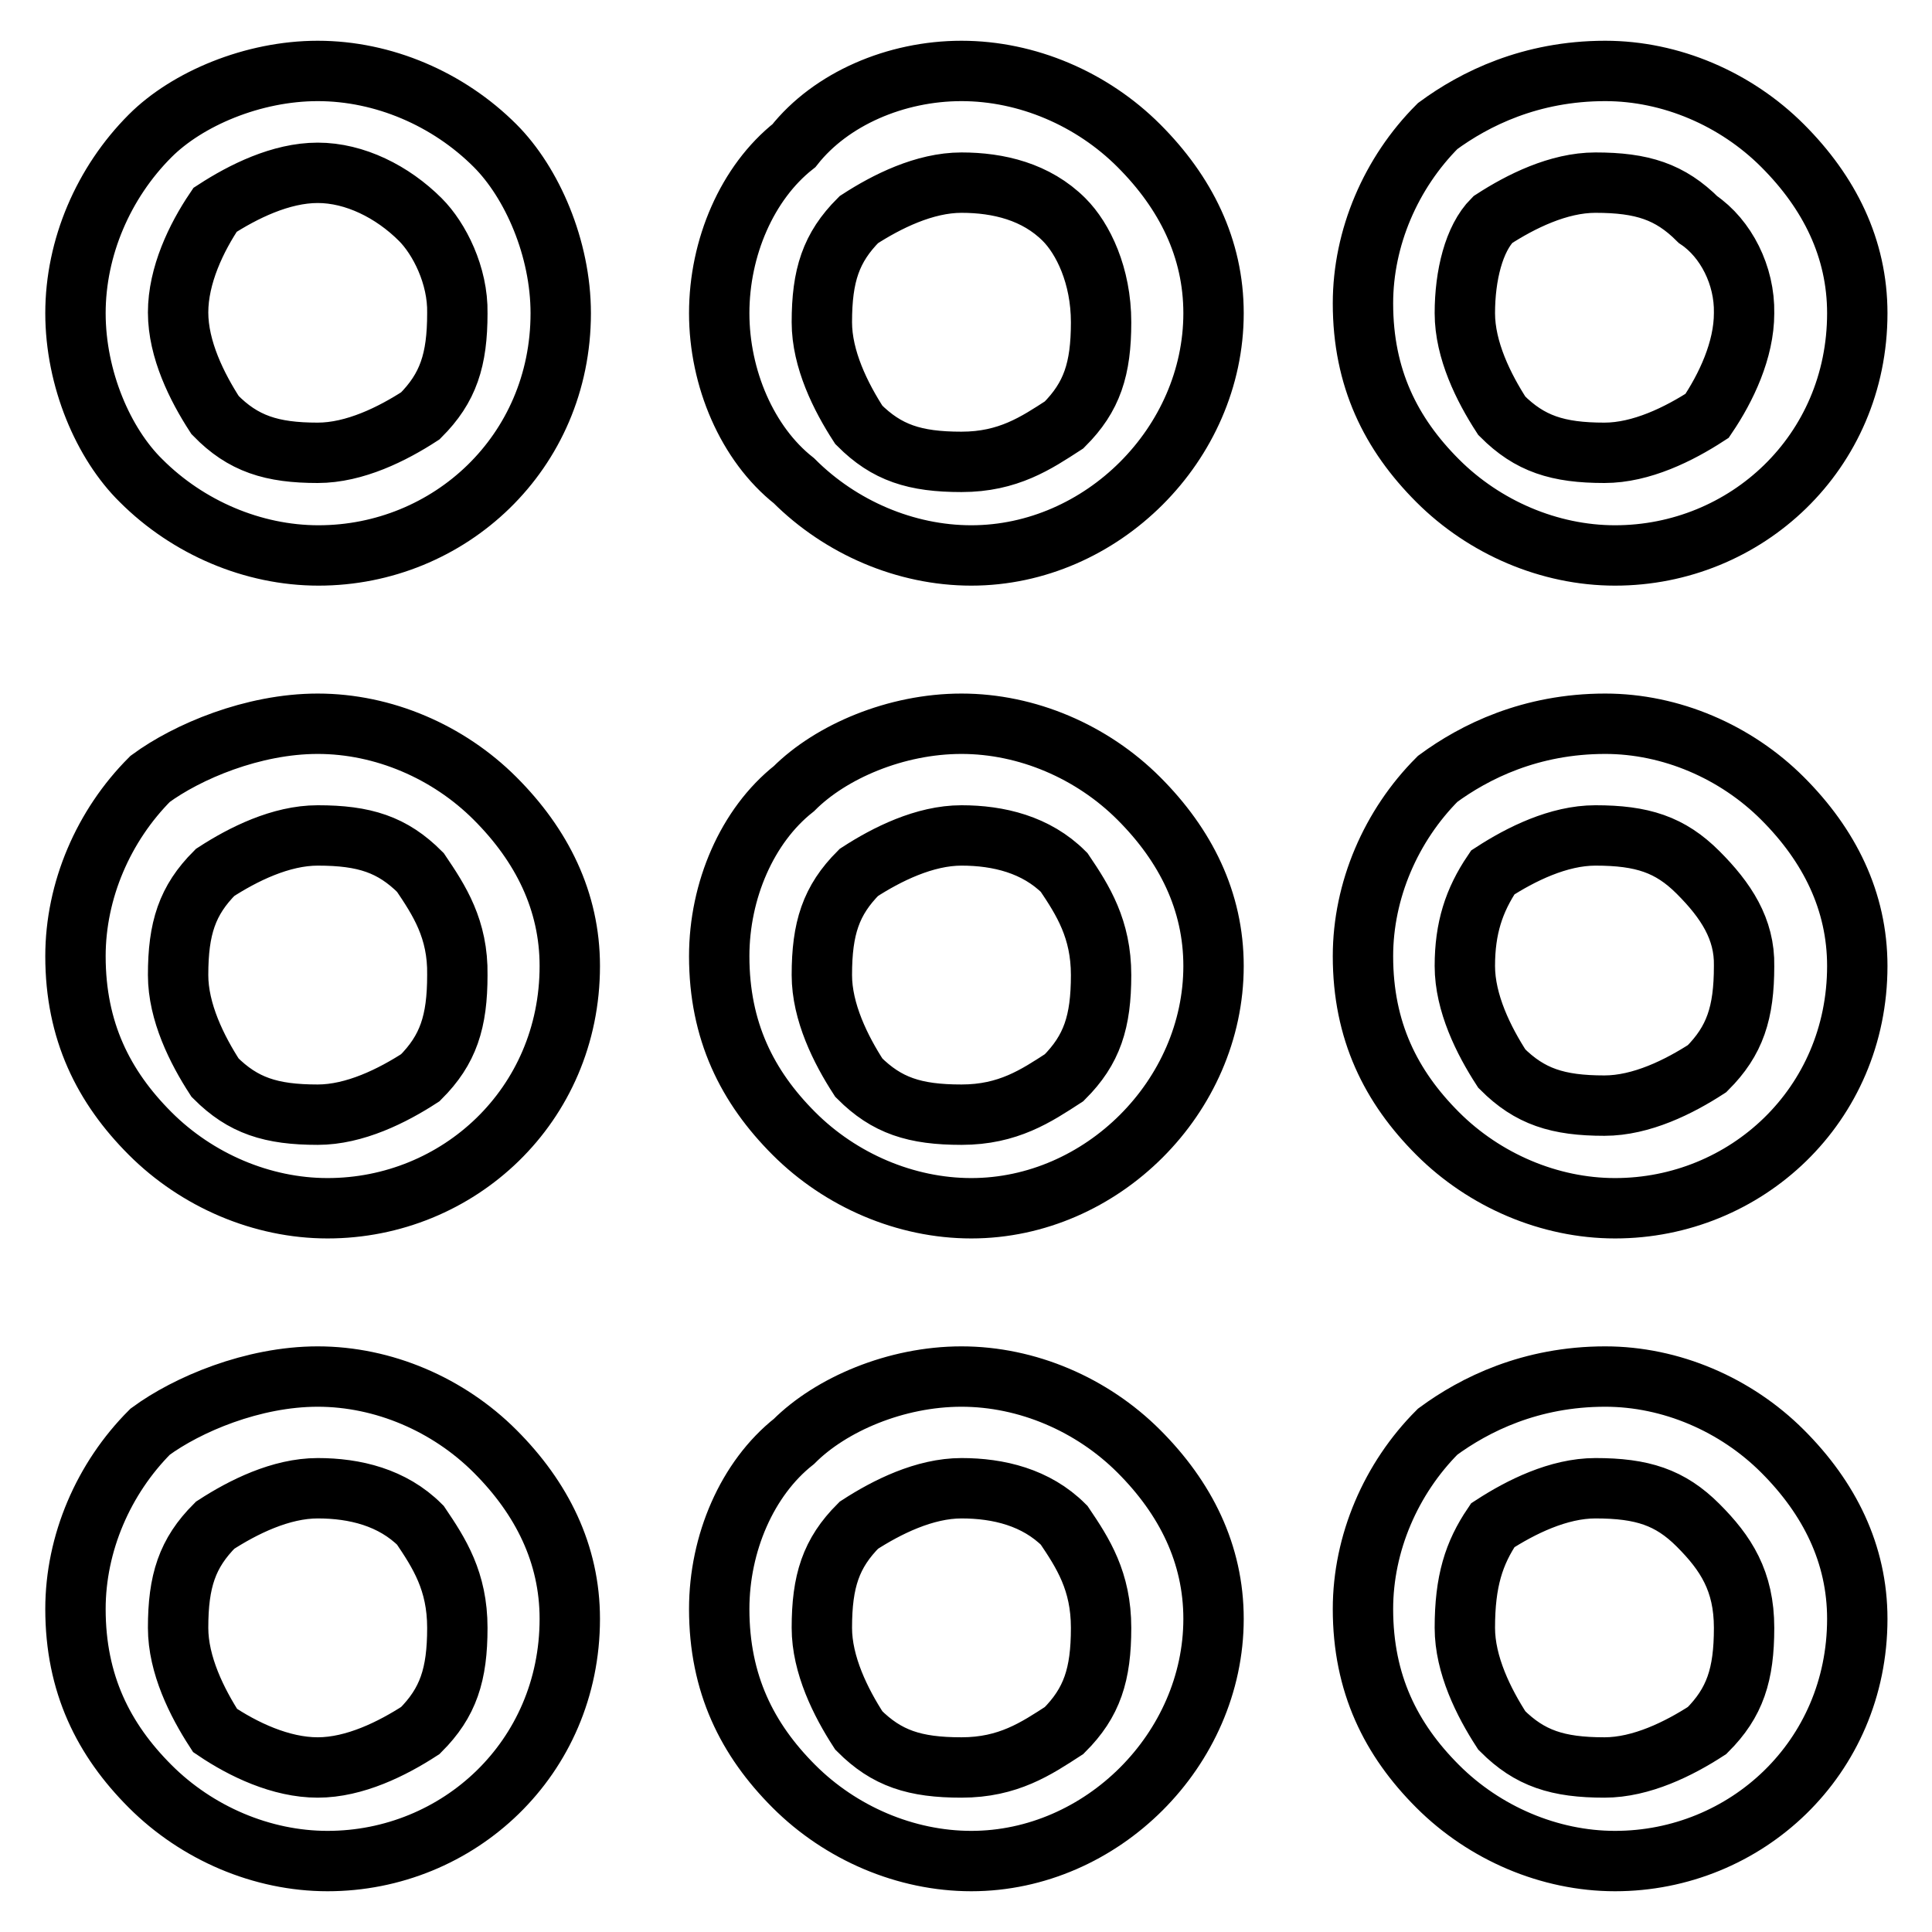
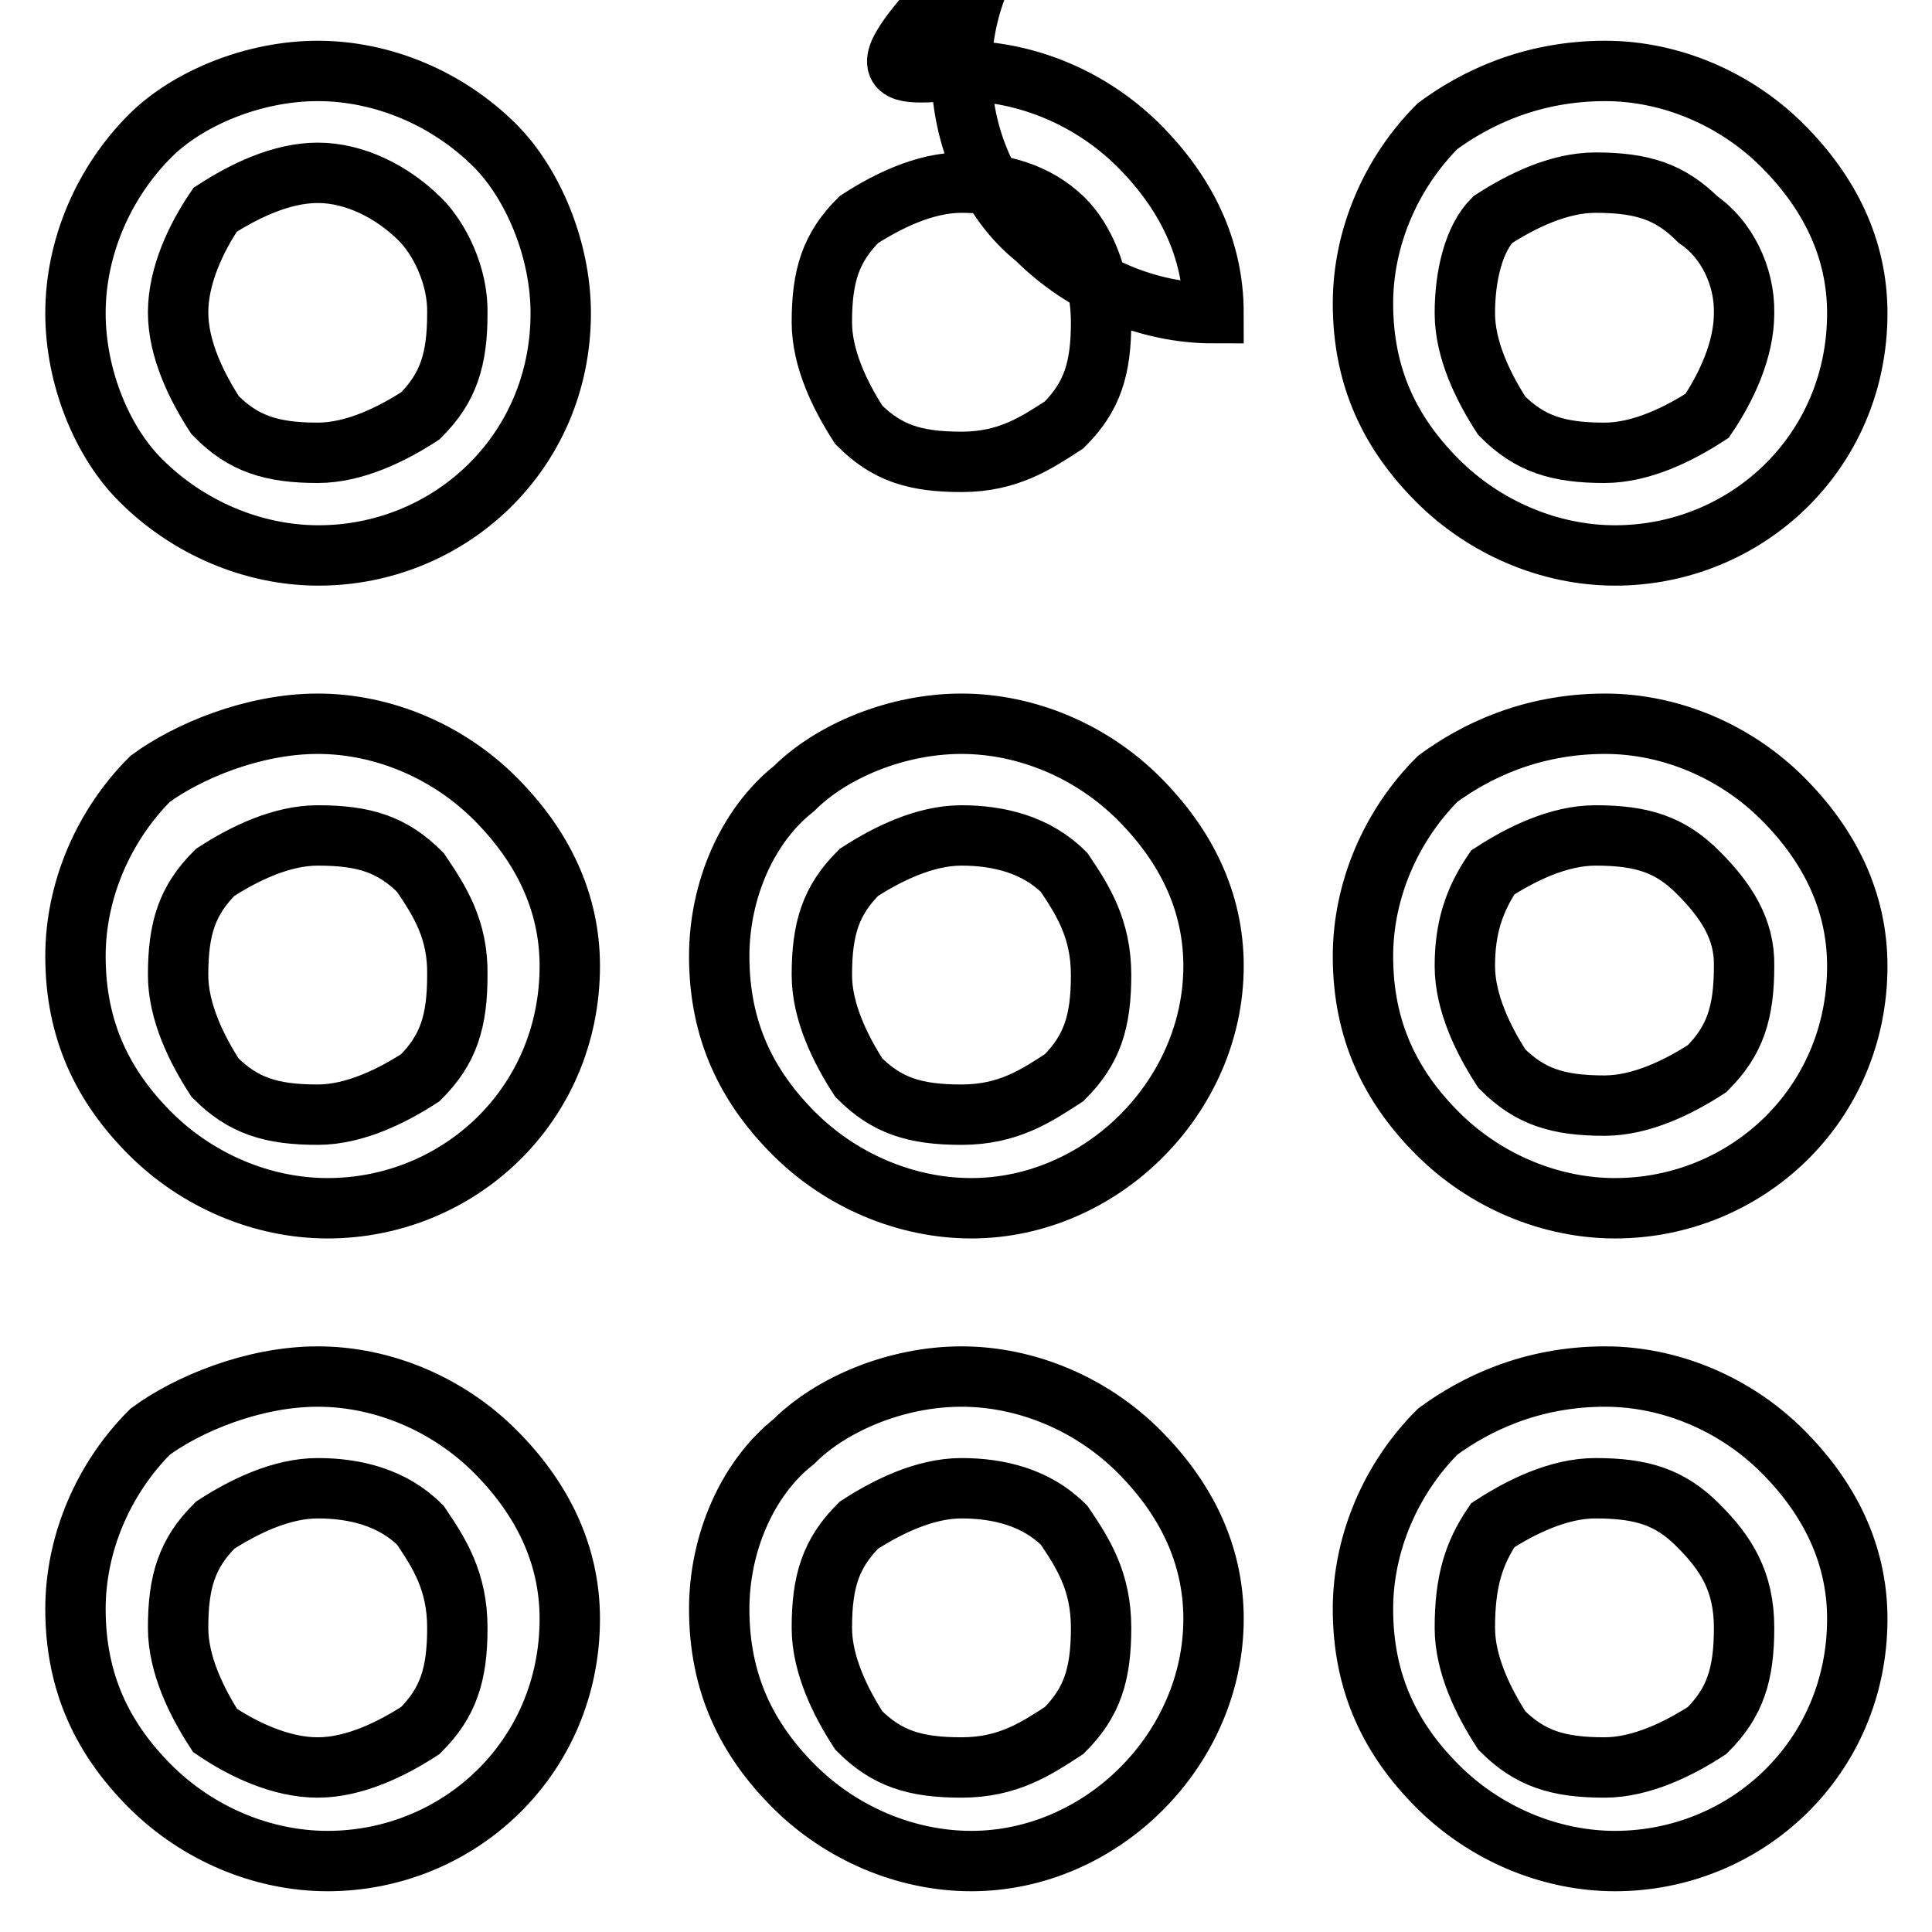
<svg xmlns="http://www.w3.org/2000/svg" version="1.1" x="0px" y="0px" viewBox="0 0 256 256" enable-background="new 0 0 256 256" xml:space="preserve">
  <g>
-     <path stroke-width="8" fill-opacity="0" stroke="#000000" d="M212.7,9.4c8.7,0,17.3,3.7,23.5,9.9c6.2,6.2,9.9,13.6,9.9,22.2c0,18.5-14.8,32.1-32.1,32.1 c-8.7,0-17.3-3.7-23.5-9.9c-6.2-6.2-9.9-13.6-9.9-23.5c0-8.7,3.7-17.3,9.9-23.5C195.4,13.1,202.8,9.4,212.7,9.4z M42.1,9.4 c8.7,0,17.3,3.7,23.5,9.9c4.9,4.9,8.7,13.6,8.7,22.2c0,18.5-14.8,32.1-32.1,32.1c-8.7,0-17.3-3.7-23.5-9.9 C13.7,58.8,10,50.2,10,41.5c0-8.7,3.7-17.3,9.9-23.5C24.8,13.1,33.5,9.4,42.1,9.4z M55.7,29.1c-3.7-3.7-8.7-6.2-13.6-6.2 c-4.9,0-9.9,2.5-13.6,4.9c-2.5,3.7-4.9,8.7-4.9,13.6c0,4.9,2.5,9.9,4.9,13.6C32.2,58.8,36,60,42.1,60c4.9,0,9.9-2.5,13.6-4.9 c3.7-3.7,4.9-7.4,4.9-13.6C60.7,36.5,58.2,31.6,55.7,29.1z M127.4,9.4c8.7,0,17.3,3.7,23.5,9.9c6.2,6.2,9.9,13.6,9.9,22.2 c0,17.3-14.8,32.1-32.1,32.1c-8.7,0-17.3-3.7-23.5-9.9c-6.2-4.9-9.9-13.6-9.9-22.2c0-8.7,3.7-17.3,9.9-22.2 C110.1,13.1,118.7,9.4,127.4,9.4z M141,29.1c-3.7-3.7-8.7-4.9-13.6-4.9c-4.9,0-9.9,2.5-13.6,4.9c-3.7,3.7-4.9,7.4-4.9,13.6 c0,4.9,2.5,9.9,4.9,13.6c3.7,3.7,7.4,4.9,13.6,4.9s9.9-2.5,13.6-4.9c3.7-3.7,4.9-7.4,4.9-13.6C145.9,36.5,143.5,31.6,141,29.1z  M225,29.1c-3.7-3.7-7.4-4.9-13.6-4.9c-4.9,0-9.9,2.5-13.6,4.9c-2.5,2.5-3.7,7.4-3.7,12.4c0,4.9,2.5,9.9,4.9,13.6 c3.7,3.7,7.4,4.9,13.6,4.9c4.9,0,9.9-2.5,13.6-4.9c2.5-3.7,4.9-8.7,4.9-13.6C231.2,36.5,228.7,31.6,225,29.1z M212.7,95.9 c8.7,0,17.3,3.7,23.5,9.9c6.2,6.2,9.9,13.6,9.9,22.2c0,18.5-14.8,32.1-32.1,32.1c-8.7,0-17.3-3.7-23.5-9.9 c-6.2-6.2-9.9-13.6-9.9-23.5c0-8.7,3.7-17.3,9.9-23.5C195.4,99.6,202.8,95.9,212.7,95.9z M42.1,95.9c8.7,0,17.3,3.7,23.5,9.9 c6.2,6.2,9.9,13.6,9.9,22.2c0,18.5-14.8,32.1-32.1,32.1c-8.7,0-17.3-3.7-23.5-9.9c-6.2-6.2-9.9-13.6-9.9-23.5 c0-8.7,3.7-17.3,9.9-23.5C24.8,99.6,33.5,95.9,42.1,95.9z M55.7,115.6c-3.7-3.7-7.4-4.9-13.6-4.9c-4.9,0-9.9,2.5-13.6,4.9 c-3.7,3.7-4.9,7.4-4.9,13.6c0,4.9,2.5,9.9,4.9,13.6c3.7,3.7,7.4,4.9,13.6,4.9c4.9,0,9.9-2.5,13.6-4.9c3.7-3.7,4.9-7.4,4.9-13.6 C60.7,123.1,58.2,119.3,55.7,115.6z M127.4,95.9c8.7,0,17.3,3.7,23.5,9.9c6.2,6.2,9.9,13.6,9.9,22.2c0,17.3-14.8,32.1-32.1,32.1 c-8.7,0-17.3-3.7-23.5-9.9c-6.2-6.2-9.9-13.6-9.9-23.5c0-8.7,3.7-17.3,9.9-22.2C110.1,99.6,118.7,95.9,127.4,95.9z M141,115.6 c-3.7-3.7-8.7-4.9-13.6-4.9c-4.9,0-9.9,2.5-13.6,4.9c-3.7,3.7-4.9,7.4-4.9,13.6c0,4.9,2.5,9.9,4.9,13.6c3.7,3.7,7.4,4.9,13.6,4.9 s9.9-2.5,13.6-4.9c3.7-3.7,4.9-7.4,4.9-13.6C145.9,123.1,143.5,119.3,141,115.6z M225,115.6c-3.7-3.7-7.4-4.9-13.6-4.9 c-4.9,0-9.9,2.5-13.6,4.9c-2.5,3.7-3.7,7.4-3.7,12.4c0,4.9,2.5,9.9,4.9,13.6c3.7,3.7,7.4,4.9,13.6,4.9c4.9,0,9.9-2.5,13.6-4.9 c3.7-3.7,4.9-7.4,4.9-13.6C231.2,123.1,228.7,119.3,225,115.6L225,115.6z M212.7,182.4c8.7,0,17.3,3.7,23.5,9.9 c6.2,6.2,9.9,13.6,9.9,22.2c0,18.5-14.8,32.1-32.1,32.1c-8.7,0-17.3-3.7-23.5-9.9c-6.2-6.2-9.9-13.6-9.9-23.5 c0-8.7,3.7-17.3,9.9-23.5C195.4,186.1,202.8,182.4,212.7,182.4z M42.1,182.4c8.7,0,17.3,3.7,23.5,9.9s9.9,13.6,9.9,22.2 c0,18.5-14.8,32.1-32.1,32.1c-8.7,0-17.3-3.7-23.5-9.9c-6.2-6.2-9.9-13.6-9.9-23.5c0-8.7,3.7-17.3,9.9-23.5 C24.8,186.1,33.5,182.4,42.1,182.4z M55.7,202.1c-3.7-3.7-8.7-4.9-13.6-4.9c-4.9,0-9.9,2.5-13.6,4.9c-3.7,3.7-4.9,7.4-4.9,13.6 c0,4.9,2.5,9.9,4.9,13.6c3.7,2.5,8.7,4.9,13.6,4.9c4.9,0,9.9-2.5,13.6-4.9c3.7-3.7,4.9-7.4,4.9-13.6S58.2,205.8,55.7,202.1z  M127.4,182.4c8.7,0,17.3,3.7,23.5,9.9c6.2,6.2,9.9,13.6,9.9,22.2c0,17.3-14.8,32.1-32.1,32.1c-8.7,0-17.3-3.7-23.5-9.9 c-6.2-6.2-9.9-13.6-9.9-23.5c0-8.7,3.7-17.3,9.9-22.2C110.1,186.1,118.7,182.4,127.4,182.4z M141,202.1c-3.7-3.7-8.7-4.9-13.6-4.9 c-4.9,0-9.9,2.5-13.6,4.9c-3.7,3.7-4.9,7.4-4.9,13.6c0,4.9,2.5,9.9,4.9,13.6c3.7,3.7,7.4,4.9,13.6,4.9s9.9-2.5,13.6-4.9 c3.7-3.7,4.9-7.4,4.9-13.6S143.5,205.8,141,202.1z M225,202.1c-3.7-3.7-7.4-4.9-13.6-4.9c-4.9,0-9.9,2.5-13.6,4.9 c-2.5,3.7-3.7,7.4-3.7,13.6c0,4.9,2.5,9.9,4.9,13.6c3.7,3.7,7.4,4.9,13.6,4.9c4.9,0,9.9-2.5,13.6-4.9c3.7-3.7,4.9-7.4,4.9-13.6 S228.7,205.8,225,202.1z" />
+     <path stroke-width="8" fill-opacity="0" stroke="#000000" d="M212.7,9.4c8.7,0,17.3,3.7,23.5,9.9c6.2,6.2,9.9,13.6,9.9,22.2c0,18.5-14.8,32.1-32.1,32.1 c-8.7,0-17.3-3.7-23.5-9.9c-6.2-6.2-9.9-13.6-9.9-23.5c0-8.7,3.7-17.3,9.9-23.5C195.4,13.1,202.8,9.4,212.7,9.4z M42.1,9.4 c8.7,0,17.3,3.7,23.5,9.9c4.9,4.9,8.7,13.6,8.7,22.2c0,18.5-14.8,32.1-32.1,32.1c-8.7,0-17.3-3.7-23.5-9.9 C13.7,58.8,10,50.2,10,41.5c0-8.7,3.7-17.3,9.9-23.5C24.8,13.1,33.5,9.4,42.1,9.4z M55.7,29.1c-3.7-3.7-8.7-6.2-13.6-6.2 c-4.9,0-9.9,2.5-13.6,4.9c-2.5,3.7-4.9,8.7-4.9,13.6c0,4.9,2.5,9.9,4.9,13.6C32.2,58.8,36,60,42.1,60c4.9,0,9.9-2.5,13.6-4.9 c3.7-3.7,4.9-7.4,4.9-13.6C60.7,36.5,58.2,31.6,55.7,29.1z M127.4,9.4c8.7,0,17.3,3.7,23.5,9.9c6.2,6.2,9.9,13.6,9.9,22.2 c-8.7,0-17.3-3.7-23.5-9.9c-6.2-4.9-9.9-13.6-9.9-22.2c0-8.7,3.7-17.3,9.9-22.2 C110.1,13.1,118.7,9.4,127.4,9.4z M141,29.1c-3.7-3.7-8.7-4.9-13.6-4.9c-4.9,0-9.9,2.5-13.6,4.9c-3.7,3.7-4.9,7.4-4.9,13.6 c0,4.9,2.5,9.9,4.9,13.6c3.7,3.7,7.4,4.9,13.6,4.9s9.9-2.5,13.6-4.9c3.7-3.7,4.9-7.4,4.9-13.6C145.9,36.5,143.5,31.6,141,29.1z  M225,29.1c-3.7-3.7-7.4-4.9-13.6-4.9c-4.9,0-9.9,2.5-13.6,4.9c-2.5,2.5-3.7,7.4-3.7,12.4c0,4.9,2.5,9.9,4.9,13.6 c3.7,3.7,7.4,4.9,13.6,4.9c4.9,0,9.9-2.5,13.6-4.9c2.5-3.7,4.9-8.7,4.9-13.6C231.2,36.5,228.7,31.6,225,29.1z M212.7,95.9 c8.7,0,17.3,3.7,23.5,9.9c6.2,6.2,9.9,13.6,9.9,22.2c0,18.5-14.8,32.1-32.1,32.1c-8.7,0-17.3-3.7-23.5-9.9 c-6.2-6.2-9.9-13.6-9.9-23.5c0-8.7,3.7-17.3,9.9-23.5C195.4,99.6,202.8,95.9,212.7,95.9z M42.1,95.9c8.7,0,17.3,3.7,23.5,9.9 c6.2,6.2,9.9,13.6,9.9,22.2c0,18.5-14.8,32.1-32.1,32.1c-8.7,0-17.3-3.7-23.5-9.9c-6.2-6.2-9.9-13.6-9.9-23.5 c0-8.7,3.7-17.3,9.9-23.5C24.8,99.6,33.5,95.9,42.1,95.9z M55.7,115.6c-3.7-3.7-7.4-4.9-13.6-4.9c-4.9,0-9.9,2.5-13.6,4.9 c-3.7,3.7-4.9,7.4-4.9,13.6c0,4.9,2.5,9.9,4.9,13.6c3.7,3.7,7.4,4.9,13.6,4.9c4.9,0,9.9-2.5,13.6-4.9c3.7-3.7,4.9-7.4,4.9-13.6 C60.7,123.1,58.2,119.3,55.7,115.6z M127.4,95.9c8.7,0,17.3,3.7,23.5,9.9c6.2,6.2,9.9,13.6,9.9,22.2c0,17.3-14.8,32.1-32.1,32.1 c-8.7,0-17.3-3.7-23.5-9.9c-6.2-6.2-9.9-13.6-9.9-23.5c0-8.7,3.7-17.3,9.9-22.2C110.1,99.6,118.7,95.9,127.4,95.9z M141,115.6 c-3.7-3.7-8.7-4.9-13.6-4.9c-4.9,0-9.9,2.5-13.6,4.9c-3.7,3.7-4.9,7.4-4.9,13.6c0,4.9,2.5,9.9,4.9,13.6c3.7,3.7,7.4,4.9,13.6,4.9 s9.9-2.5,13.6-4.9c3.7-3.7,4.9-7.4,4.9-13.6C145.9,123.1,143.5,119.3,141,115.6z M225,115.6c-3.7-3.7-7.4-4.9-13.6-4.9 c-4.9,0-9.9,2.5-13.6,4.9c-2.5,3.7-3.7,7.4-3.7,12.4c0,4.9,2.5,9.9,4.9,13.6c3.7,3.7,7.4,4.9,13.6,4.9c4.9,0,9.9-2.5,13.6-4.9 c3.7-3.7,4.9-7.4,4.9-13.6C231.2,123.1,228.7,119.3,225,115.6L225,115.6z M212.7,182.4c8.7,0,17.3,3.7,23.5,9.9 c6.2,6.2,9.9,13.6,9.9,22.2c0,18.5-14.8,32.1-32.1,32.1c-8.7,0-17.3-3.7-23.5-9.9c-6.2-6.2-9.9-13.6-9.9-23.5 c0-8.7,3.7-17.3,9.9-23.5C195.4,186.1,202.8,182.4,212.7,182.4z M42.1,182.4c8.7,0,17.3,3.7,23.5,9.9s9.9,13.6,9.9,22.2 c0,18.5-14.8,32.1-32.1,32.1c-8.7,0-17.3-3.7-23.5-9.9c-6.2-6.2-9.9-13.6-9.9-23.5c0-8.7,3.7-17.3,9.9-23.5 C24.8,186.1,33.5,182.4,42.1,182.4z M55.7,202.1c-3.7-3.7-8.7-4.9-13.6-4.9c-4.9,0-9.9,2.5-13.6,4.9c-3.7,3.7-4.9,7.4-4.9,13.6 c0,4.9,2.5,9.9,4.9,13.6c3.7,2.5,8.7,4.9,13.6,4.9c4.9,0,9.9-2.5,13.6-4.9c3.7-3.7,4.9-7.4,4.9-13.6S58.2,205.8,55.7,202.1z  M127.4,182.4c8.7,0,17.3,3.7,23.5,9.9c6.2,6.2,9.9,13.6,9.9,22.2c0,17.3-14.8,32.1-32.1,32.1c-8.7,0-17.3-3.7-23.5-9.9 c-6.2-6.2-9.9-13.6-9.9-23.5c0-8.7,3.7-17.3,9.9-22.2C110.1,186.1,118.7,182.4,127.4,182.4z M141,202.1c-3.7-3.7-8.7-4.9-13.6-4.9 c-4.9,0-9.9,2.5-13.6,4.9c-3.7,3.7-4.9,7.4-4.9,13.6c0,4.9,2.5,9.9,4.9,13.6c3.7,3.7,7.4,4.9,13.6,4.9s9.9-2.5,13.6-4.9 c3.7-3.7,4.9-7.4,4.9-13.6S143.5,205.8,141,202.1z M225,202.1c-3.7-3.7-7.4-4.9-13.6-4.9c-4.9,0-9.9,2.5-13.6,4.9 c-2.5,3.7-3.7,7.4-3.7,13.6c0,4.9,2.5,9.9,4.9,13.6c3.7,3.7,7.4,4.9,13.6,4.9c4.9,0,9.9-2.5,13.6-4.9c3.7-3.7,4.9-7.4,4.9-13.6 S228.7,205.8,225,202.1z" />
  </g>
</svg>